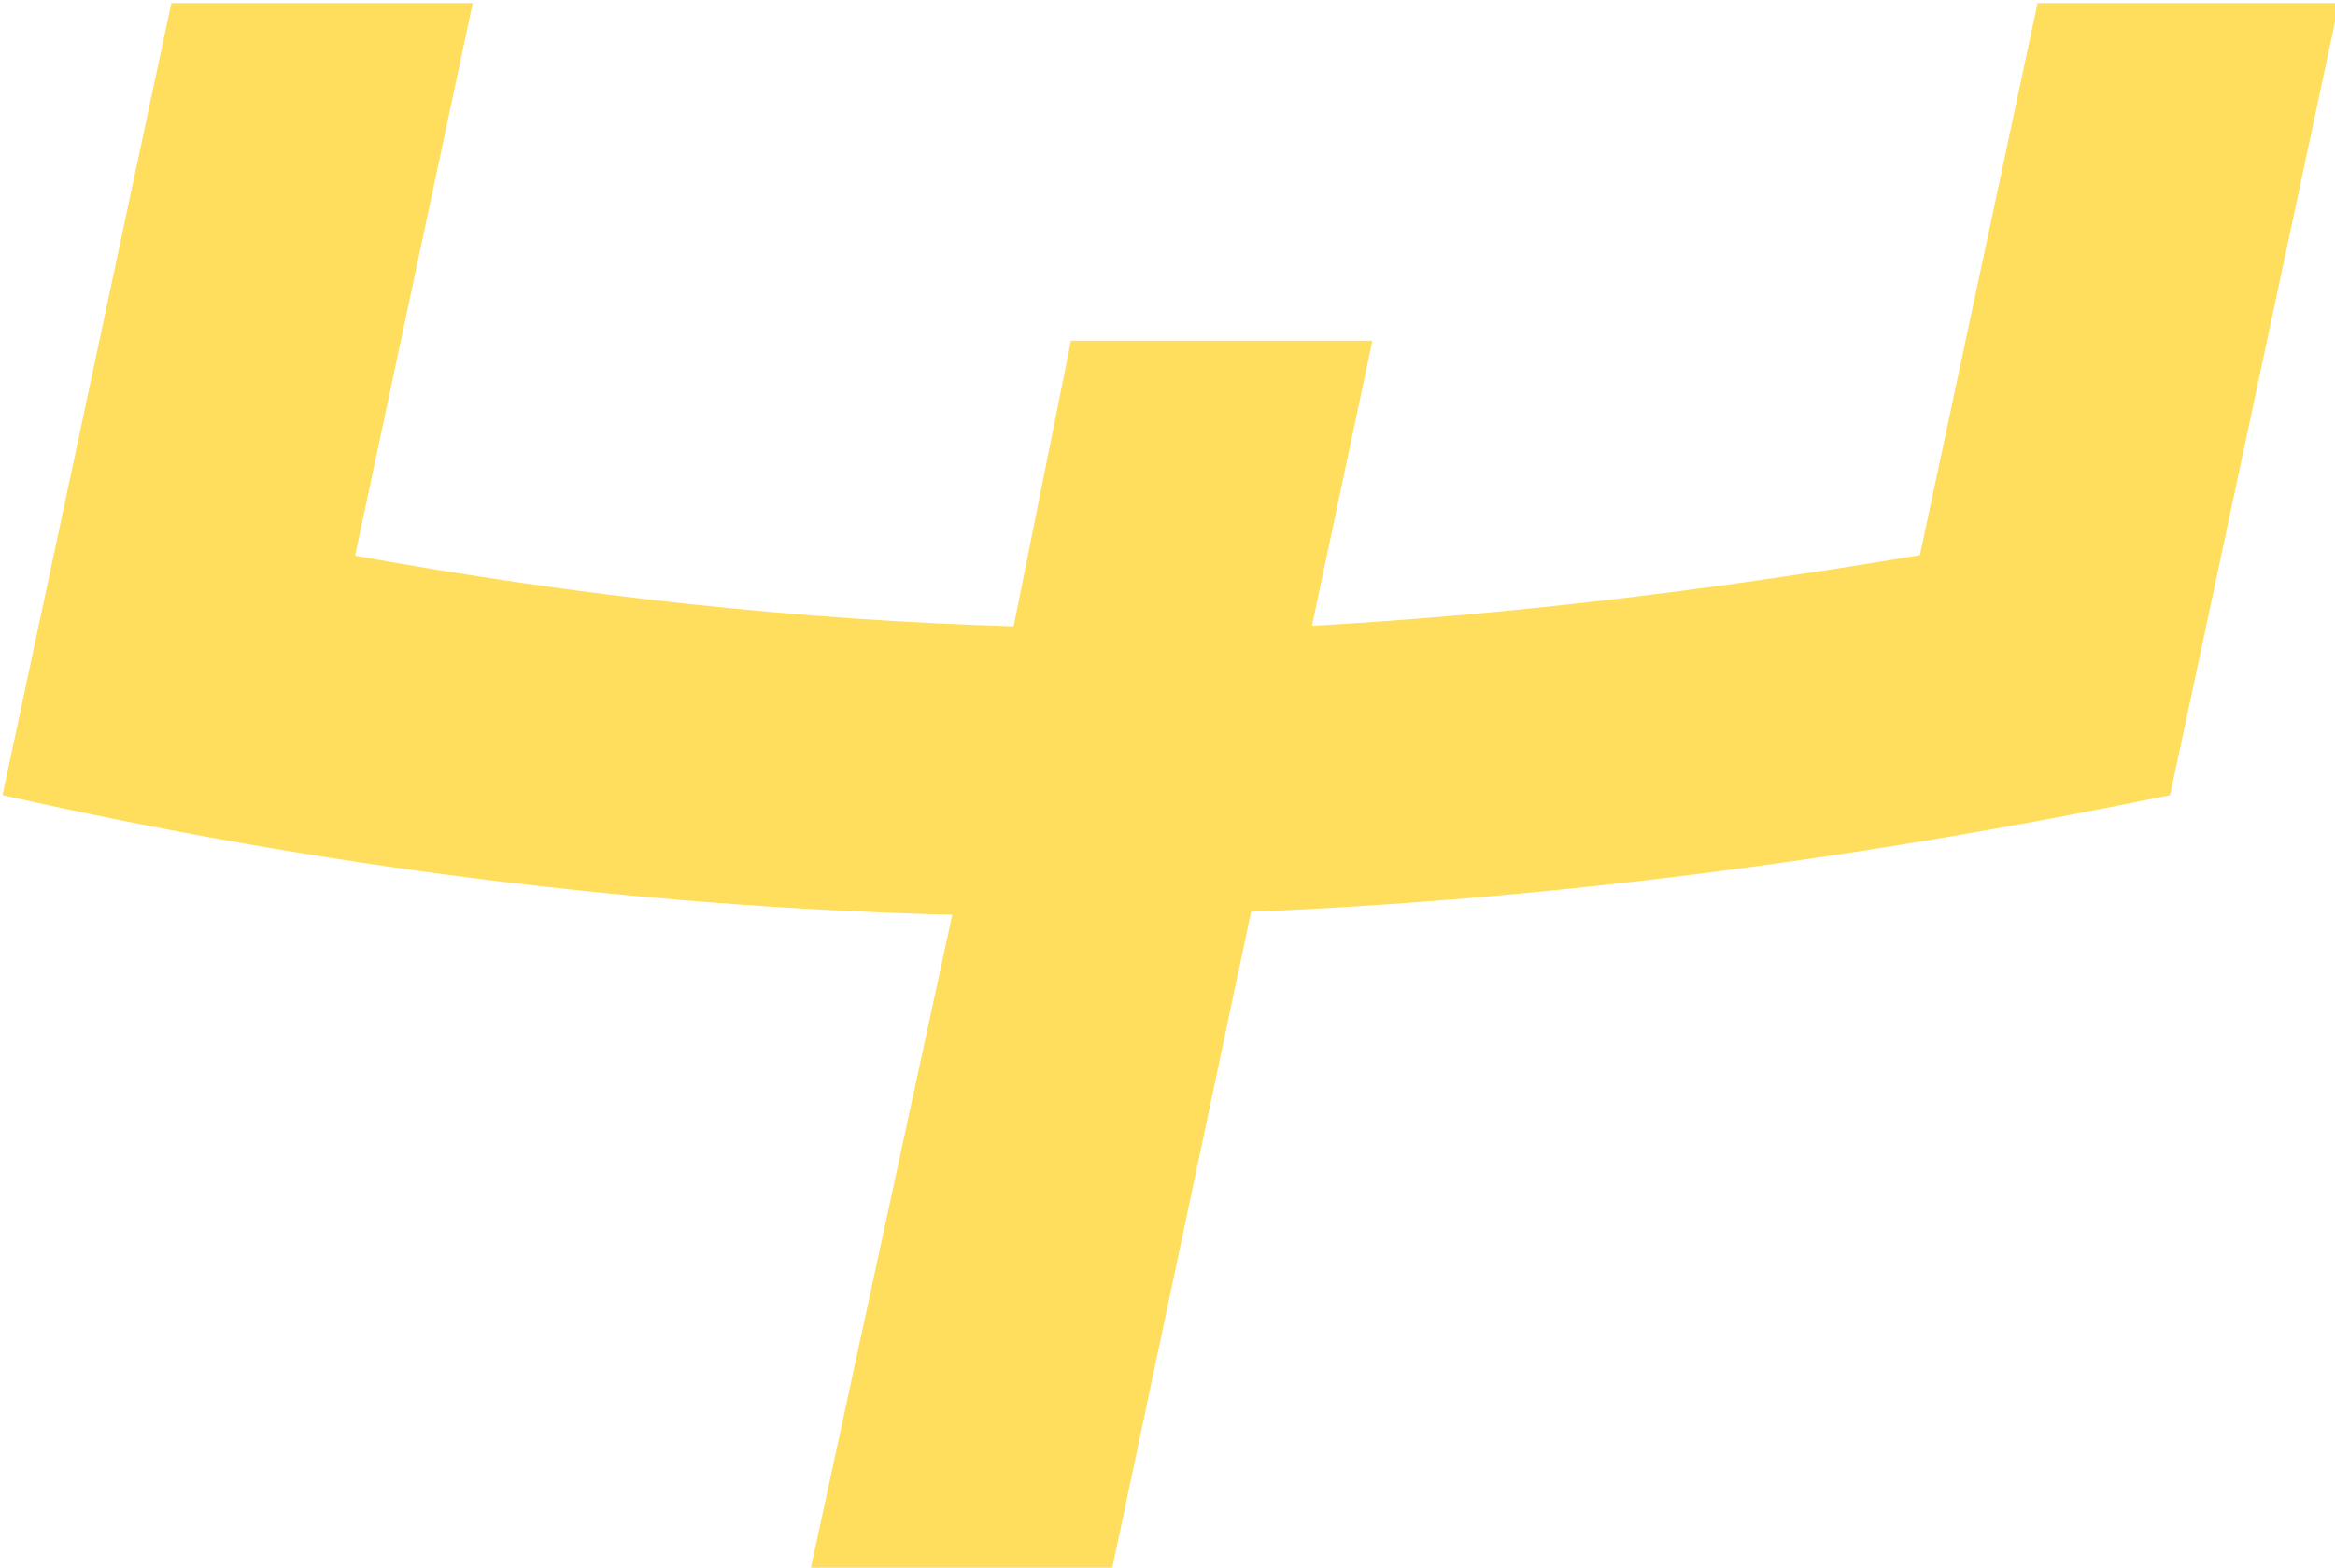
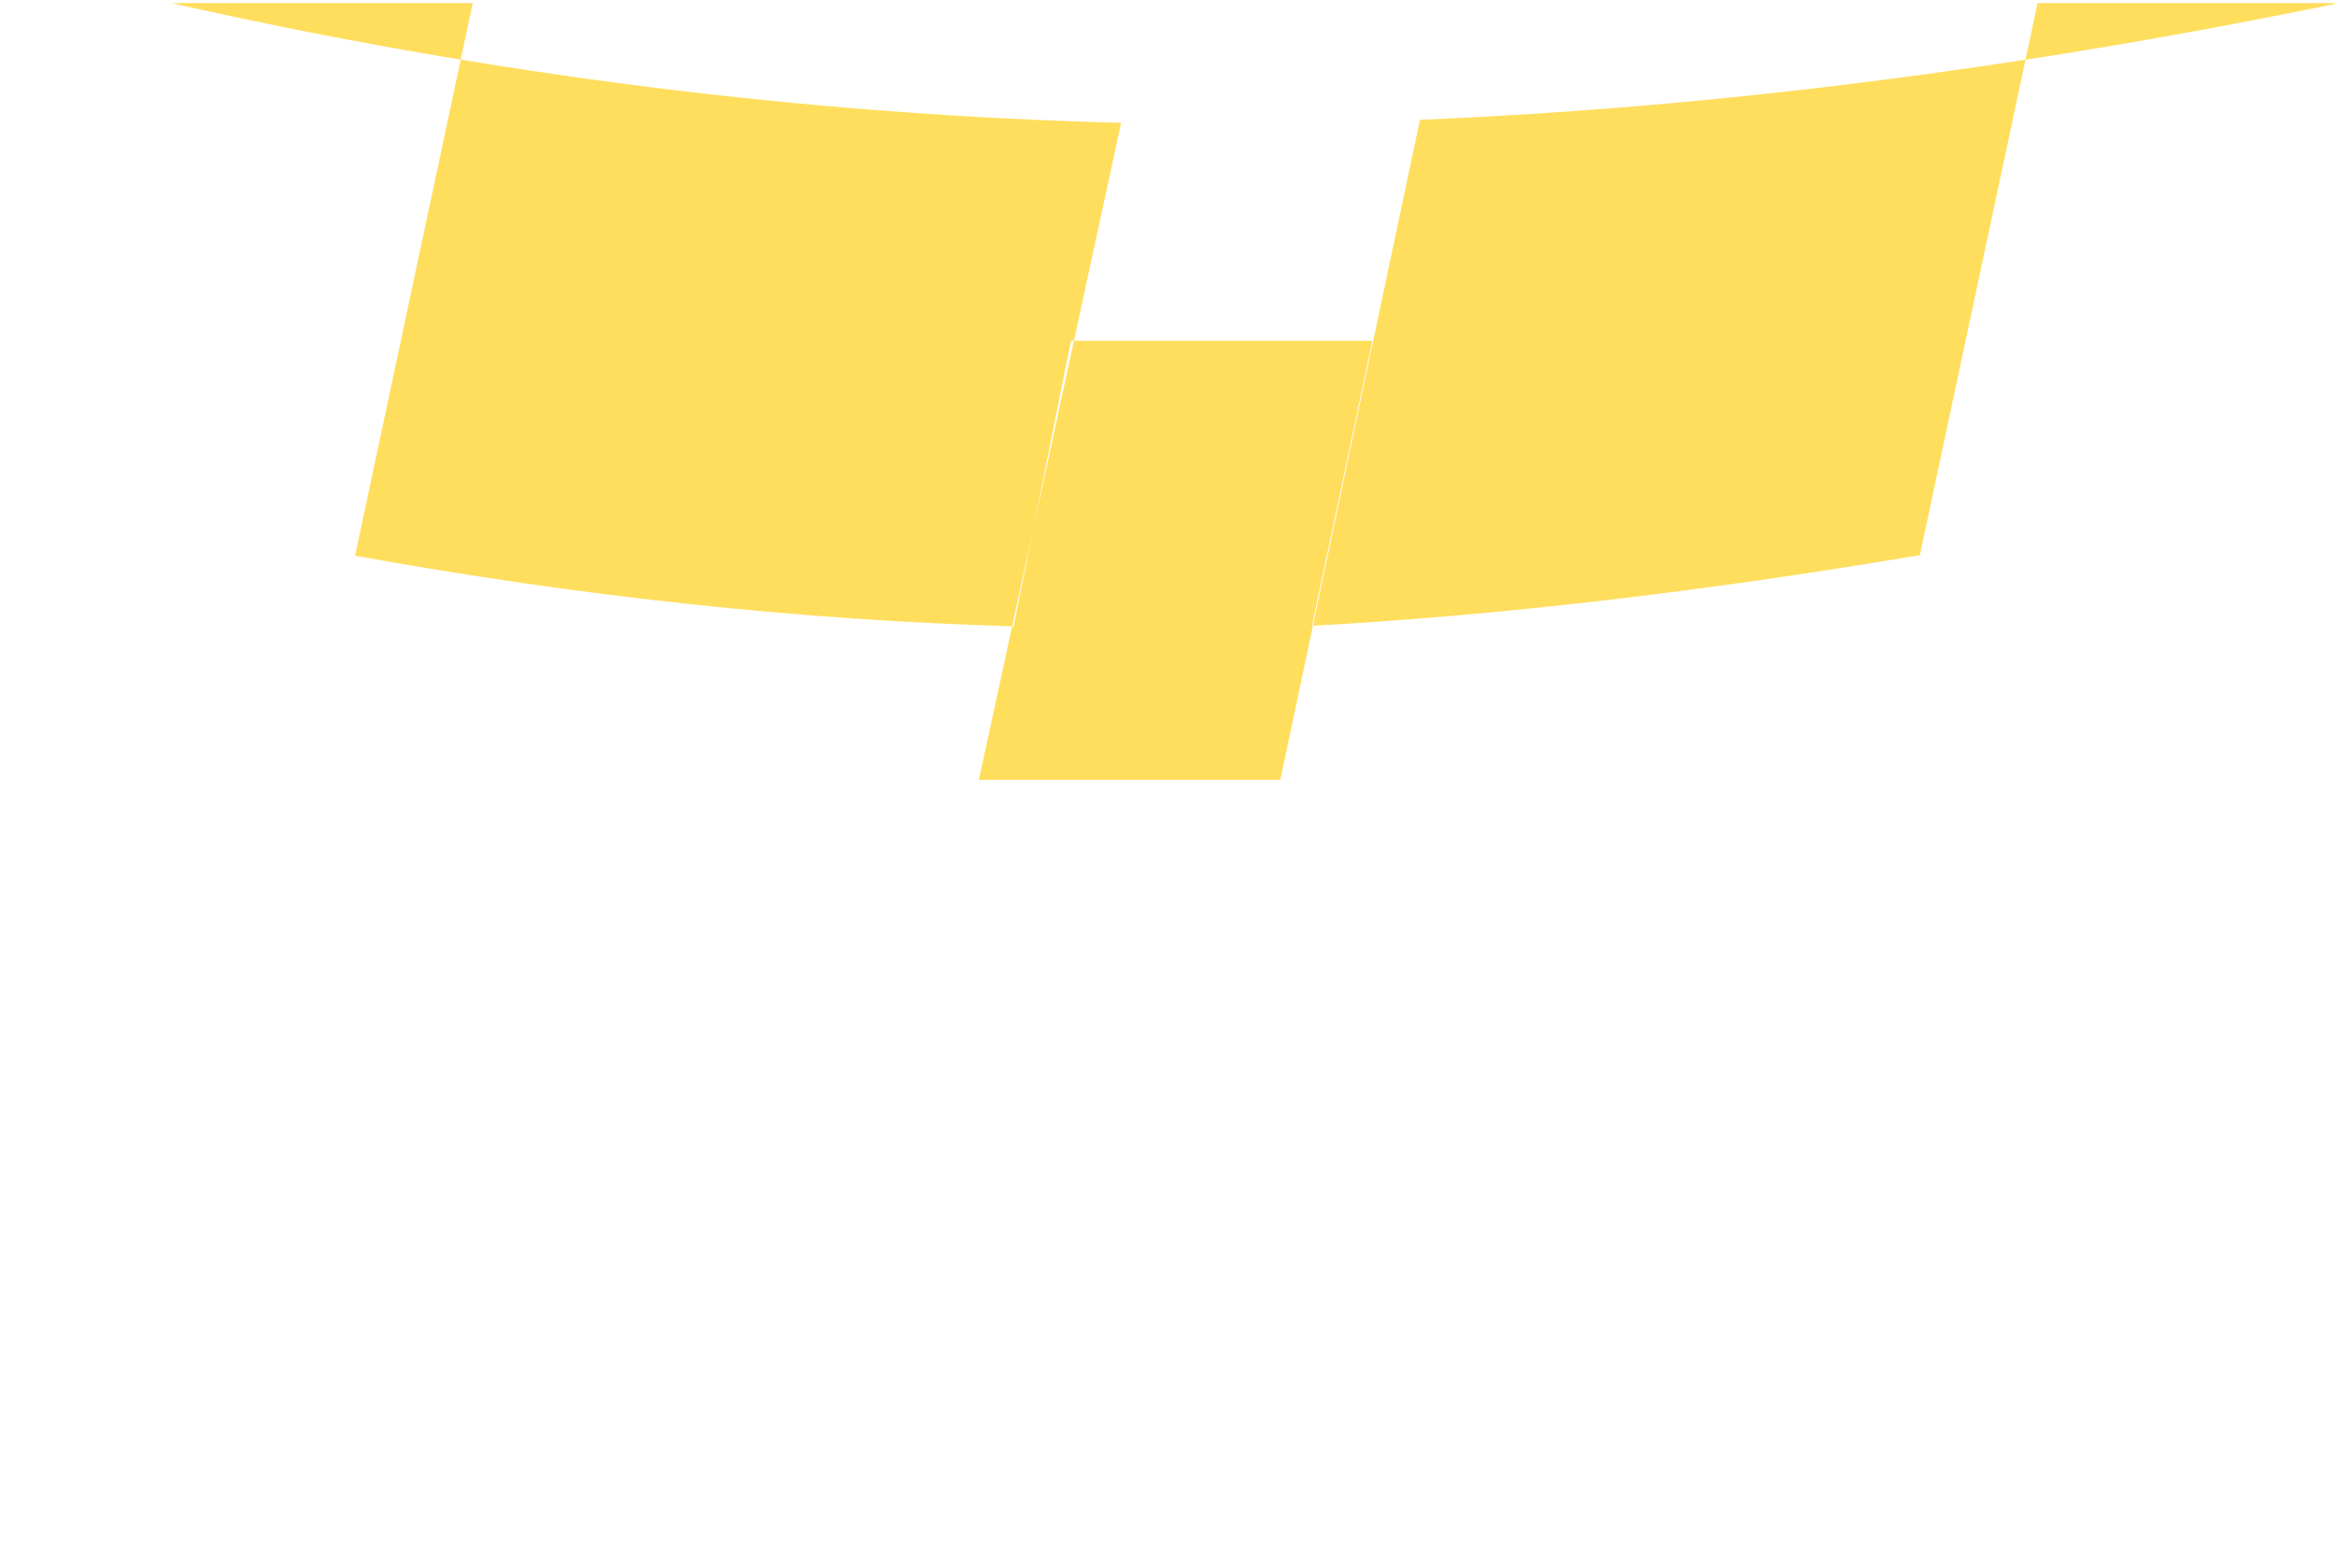
<svg xmlns="http://www.w3.org/2000/svg" id="SVGRoot" version="1.1" viewBox="0 0 42.514 28.547" height="28.547mm" width="42.514mm" xml:space="preserve">
  <defs id="defs2" />
  <g id="layer1" transform="translate(-80.908,-113.893)" style="fill:#ffde5d;fill-opacity:1">
    <g id="g496" transform="matrix(0.353,0,0,0.353,8.204,24.111)" style="fill:#ffde5d;fill-opacity:1">
-       <path fill-rule="nonzero" fill="#231f20" fill-opacity="1" d="m 261.199,271.918 h 15.547 l -3.117,14.703 c 9.609,-0.527 20.059,-1.742 31.355,-3.645 L 311.055,254.5 h 15.547 l -8.711,40.855 c -16.391,3.379 -32.172,5.387 -47.402,6.02 l -7.203,34.047 h -15.547 l 7.336,-33.891 c -16.285,-0.422 -32.594,-2.48 -48.984,-6.176 L 214.797,254.5 h 15.547 l -6.07,28.504 c 11.641,2.113 22.961,3.324 33.969,3.645 z" id="path484" style="fill:#ffde5d;fill-opacity:1" />
+       <path fill-rule="nonzero" fill="#231f20" fill-opacity="1" d="m 261.199,271.918 h 15.547 l -3.117,14.703 c 9.609,-0.527 20.059,-1.742 31.355,-3.645 L 311.055,254.5 h 15.547 c -16.391,3.379 -32.172,5.387 -47.402,6.02 l -7.203,34.047 h -15.547 l 7.336,-33.891 c -16.285,-0.422 -32.594,-2.48 -48.984,-6.176 L 214.797,254.5 h 15.547 l -6.07,28.504 c 11.641,2.113 22.961,3.324 33.969,3.645 z" id="path484" style="fill:#ffde5d;fill-opacity:1" />
    </g>
  </g>
</svg>